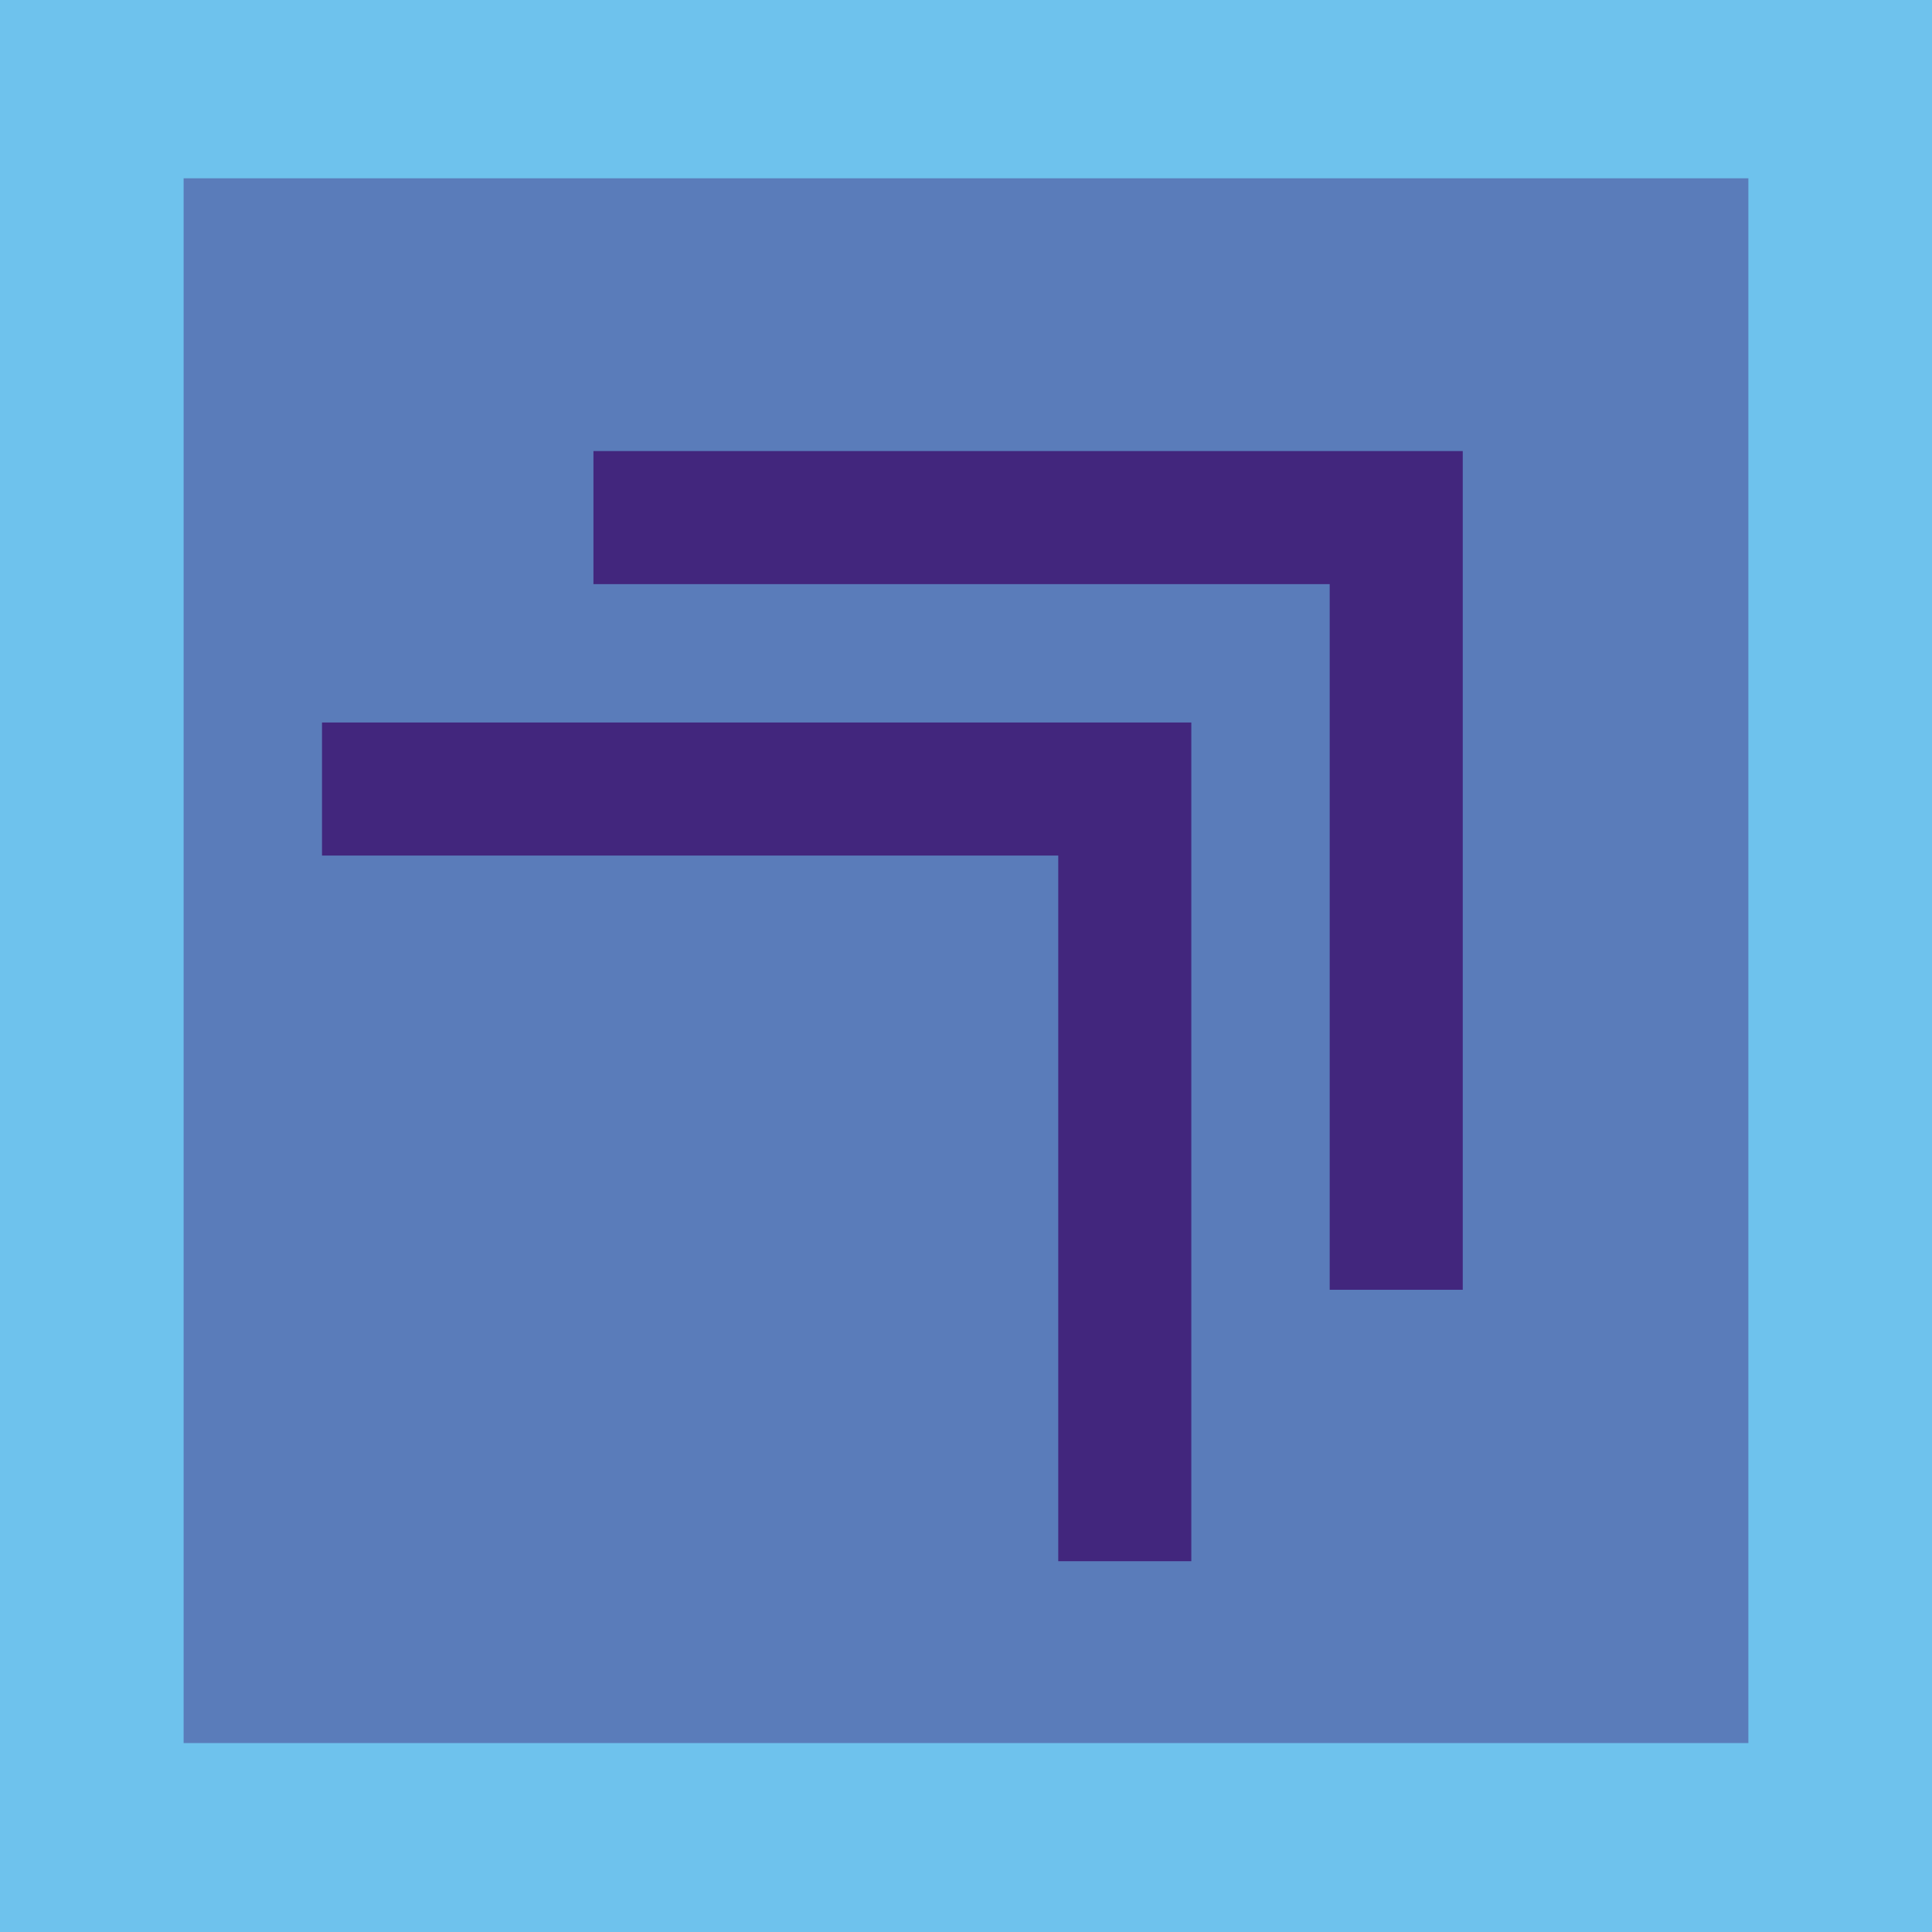
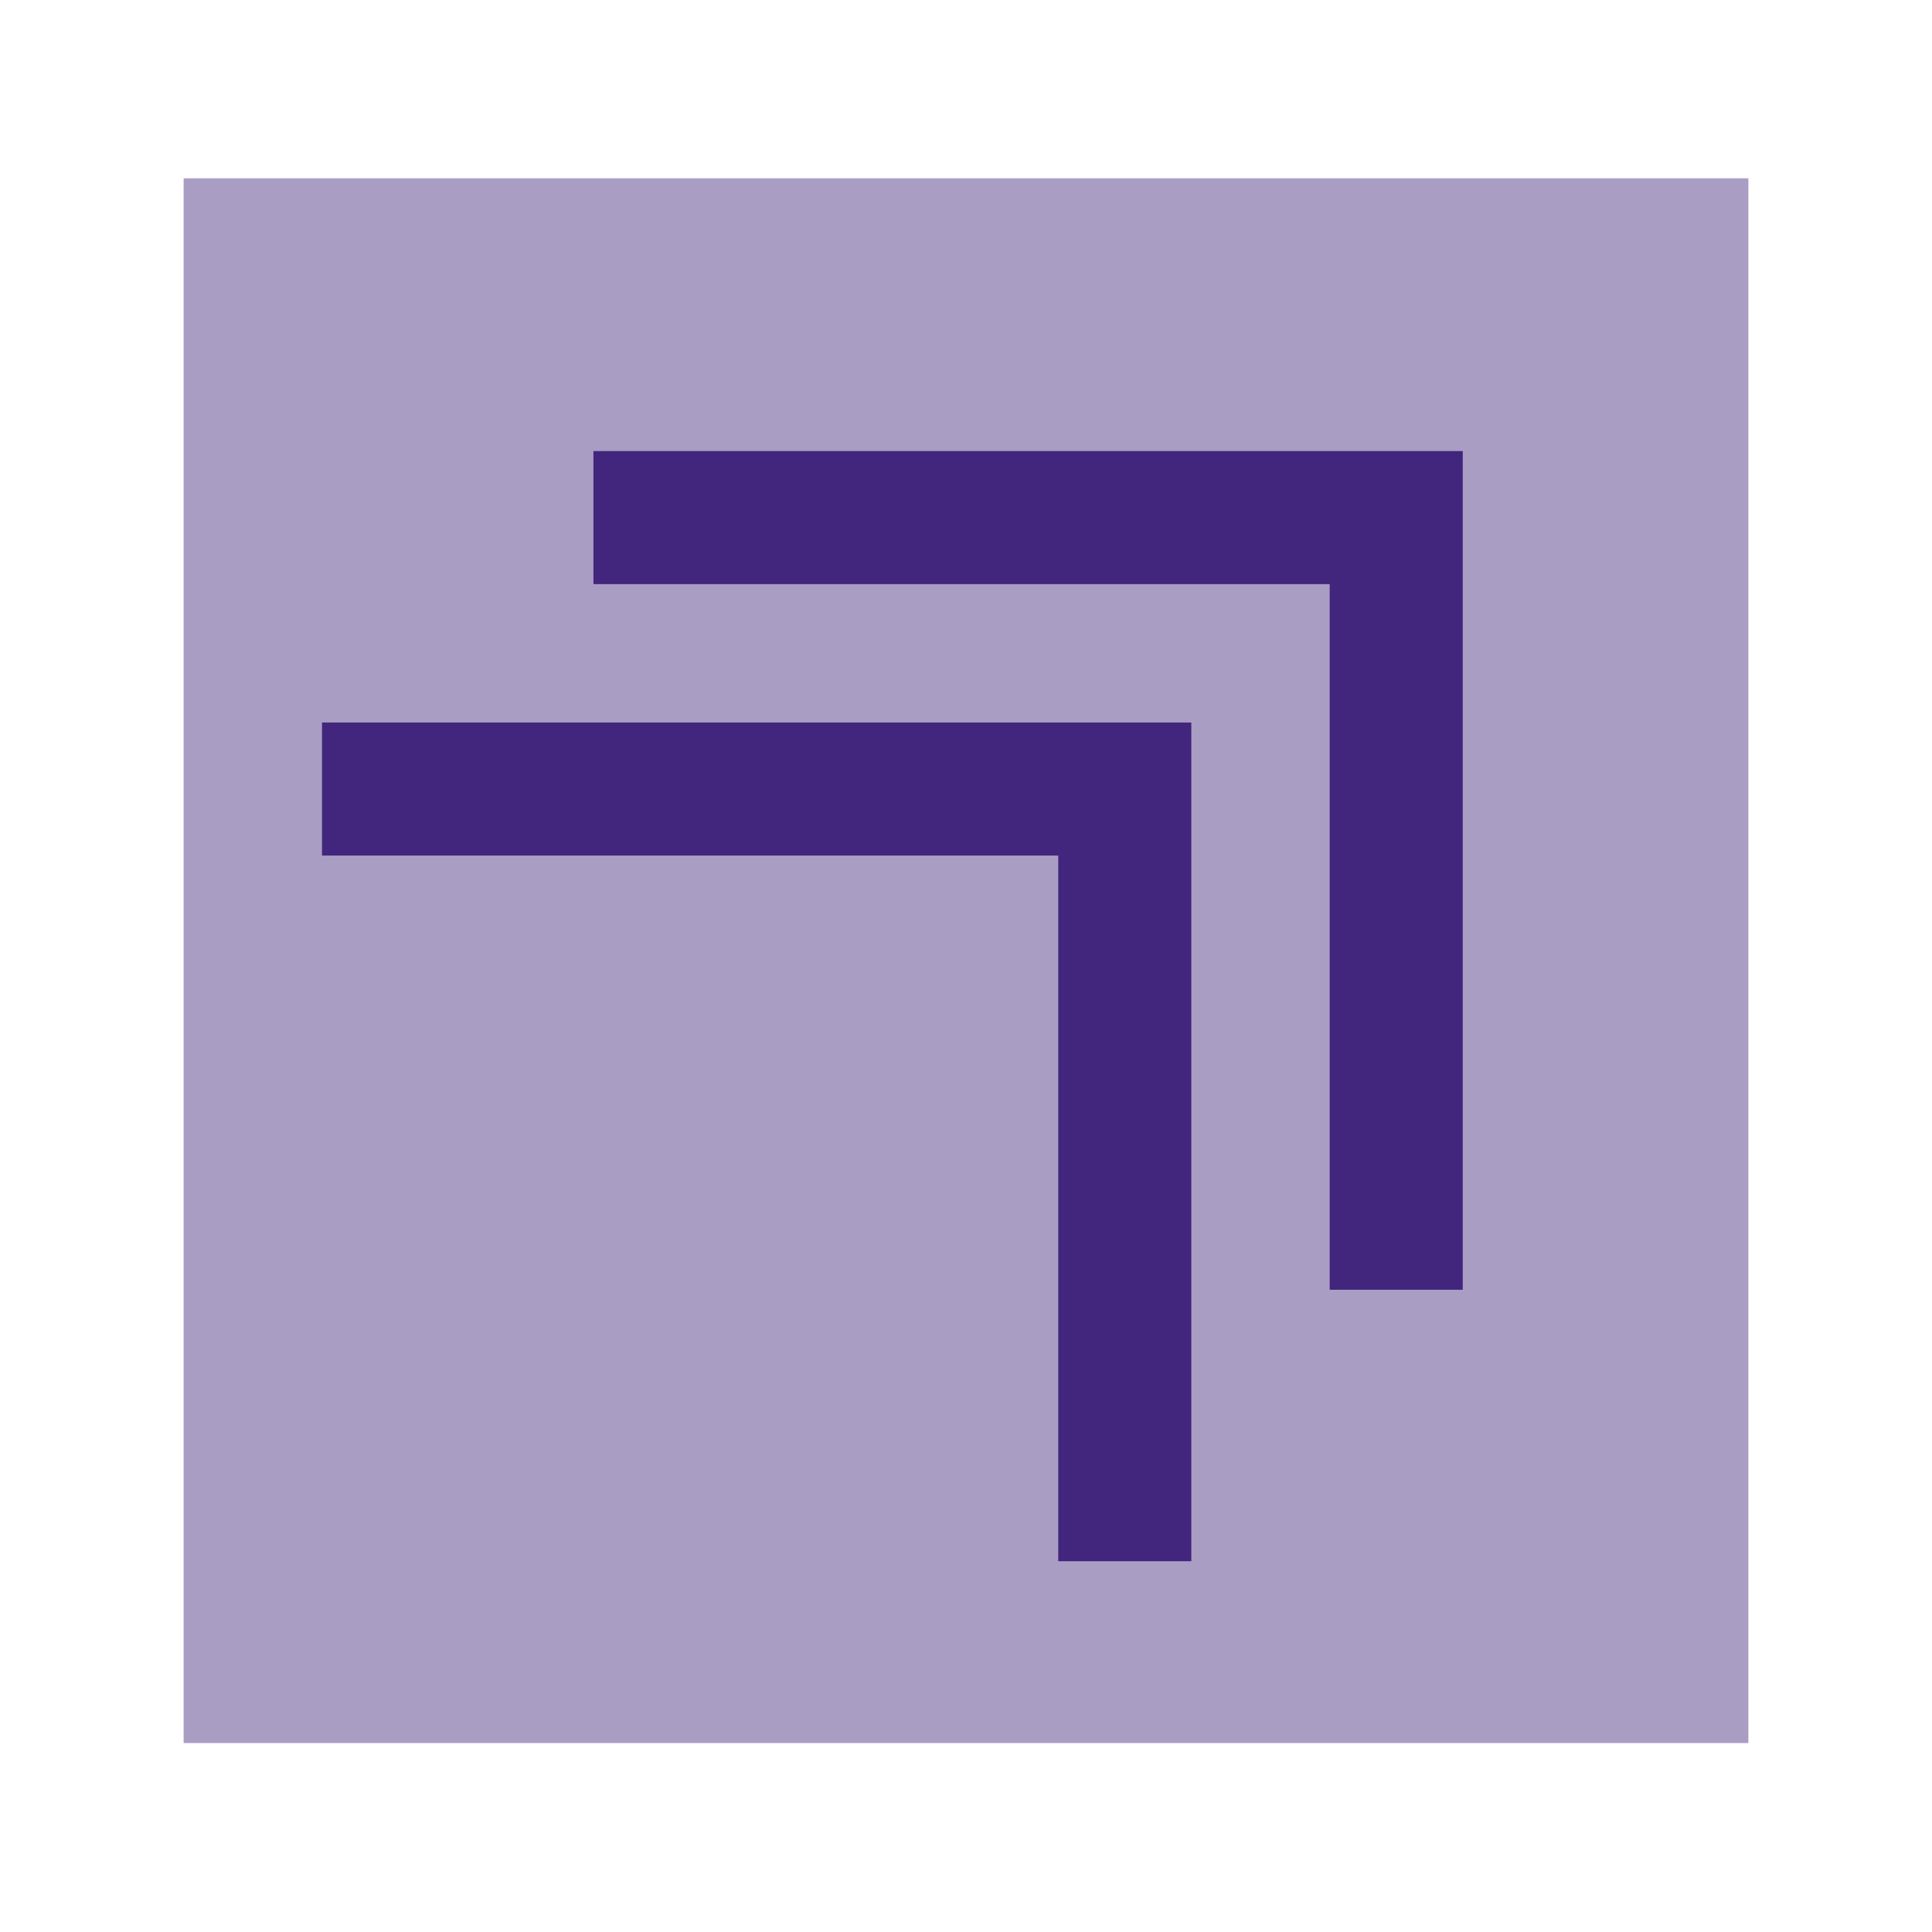
<svg xmlns="http://www.w3.org/2000/svg" id="Layer_1" viewBox="0 0 43.56 43.56">
  <defs>
    <style>.cls-1{opacity:.45;}.cls-2{fill:none;stroke:#42267d;stroke-width:3px;}.cls-3{fill:#42267d;}.cls-4{fill:#6ec2ed;}</style>
  </defs>
-   <rect class="cls-4" width="43.56" height="43.56" />
  <g class="cls-1">
    <rect class="cls-3" x="4.14" y="4.02" width="35.28" height="35.28" />
  </g>
  <path class="cls-2" d="M13.38,11.67h18.1v17.41M7.26,17.79h18.1v17.41" />
</svg>